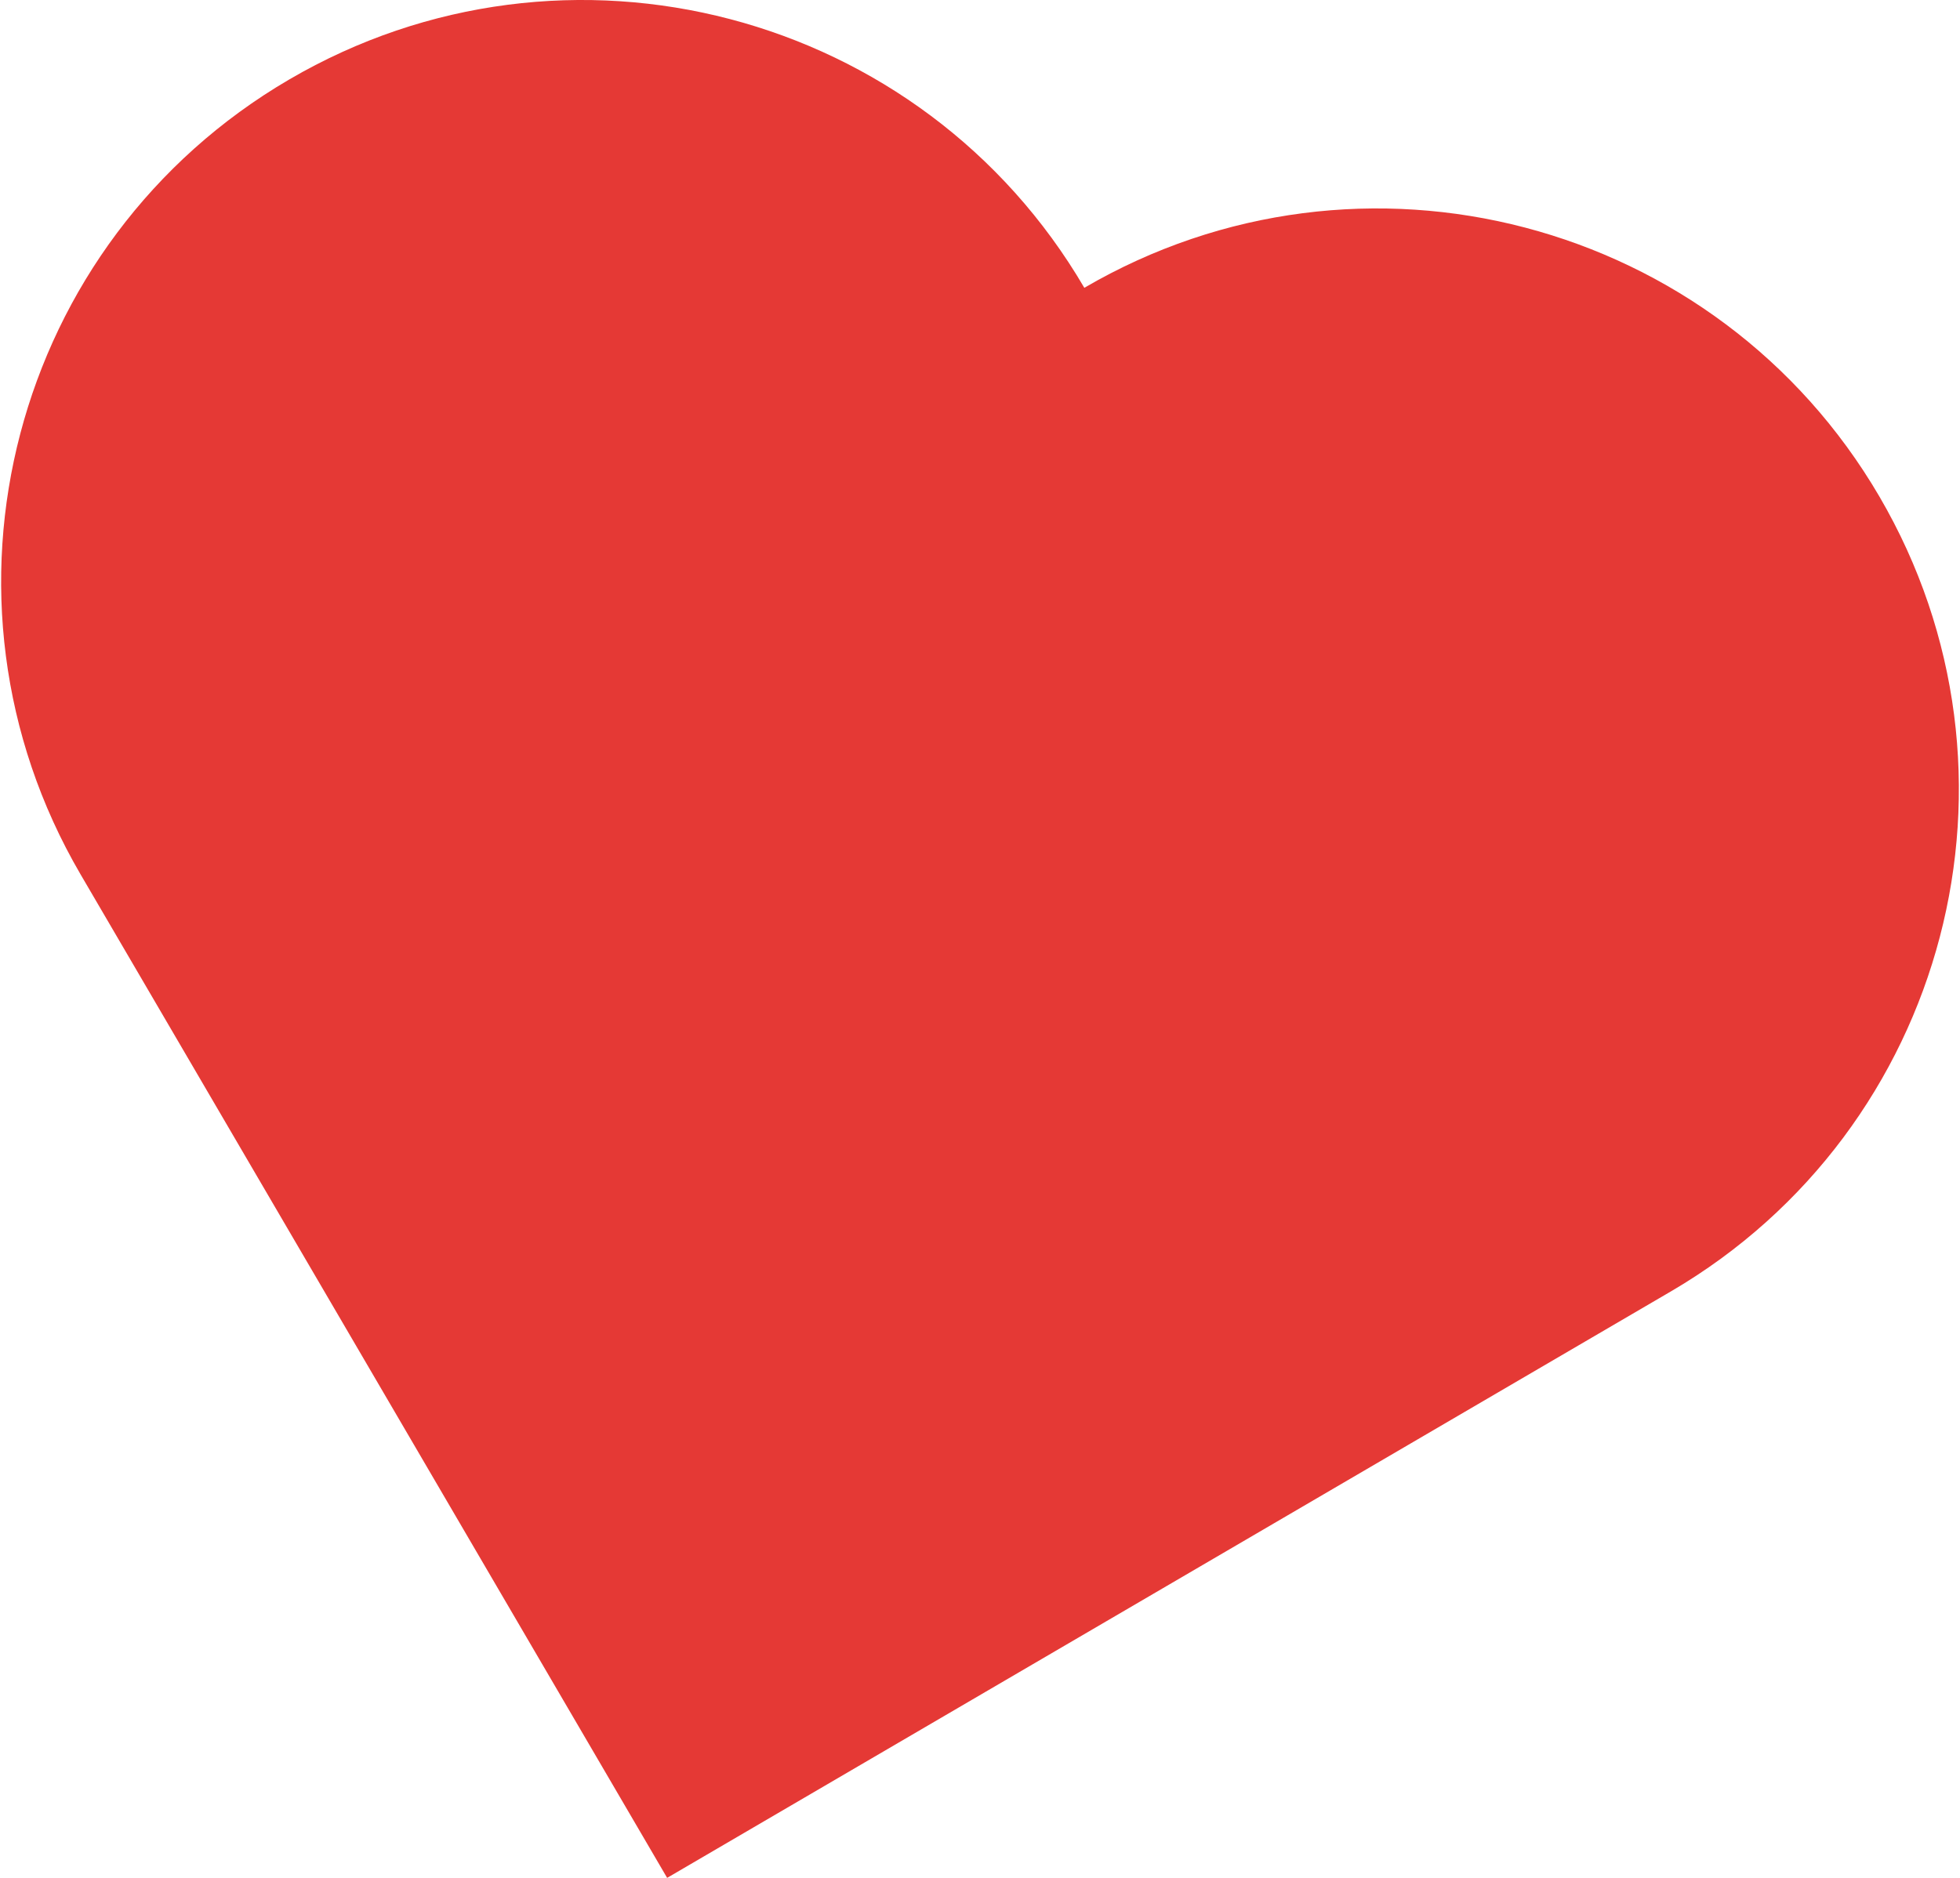
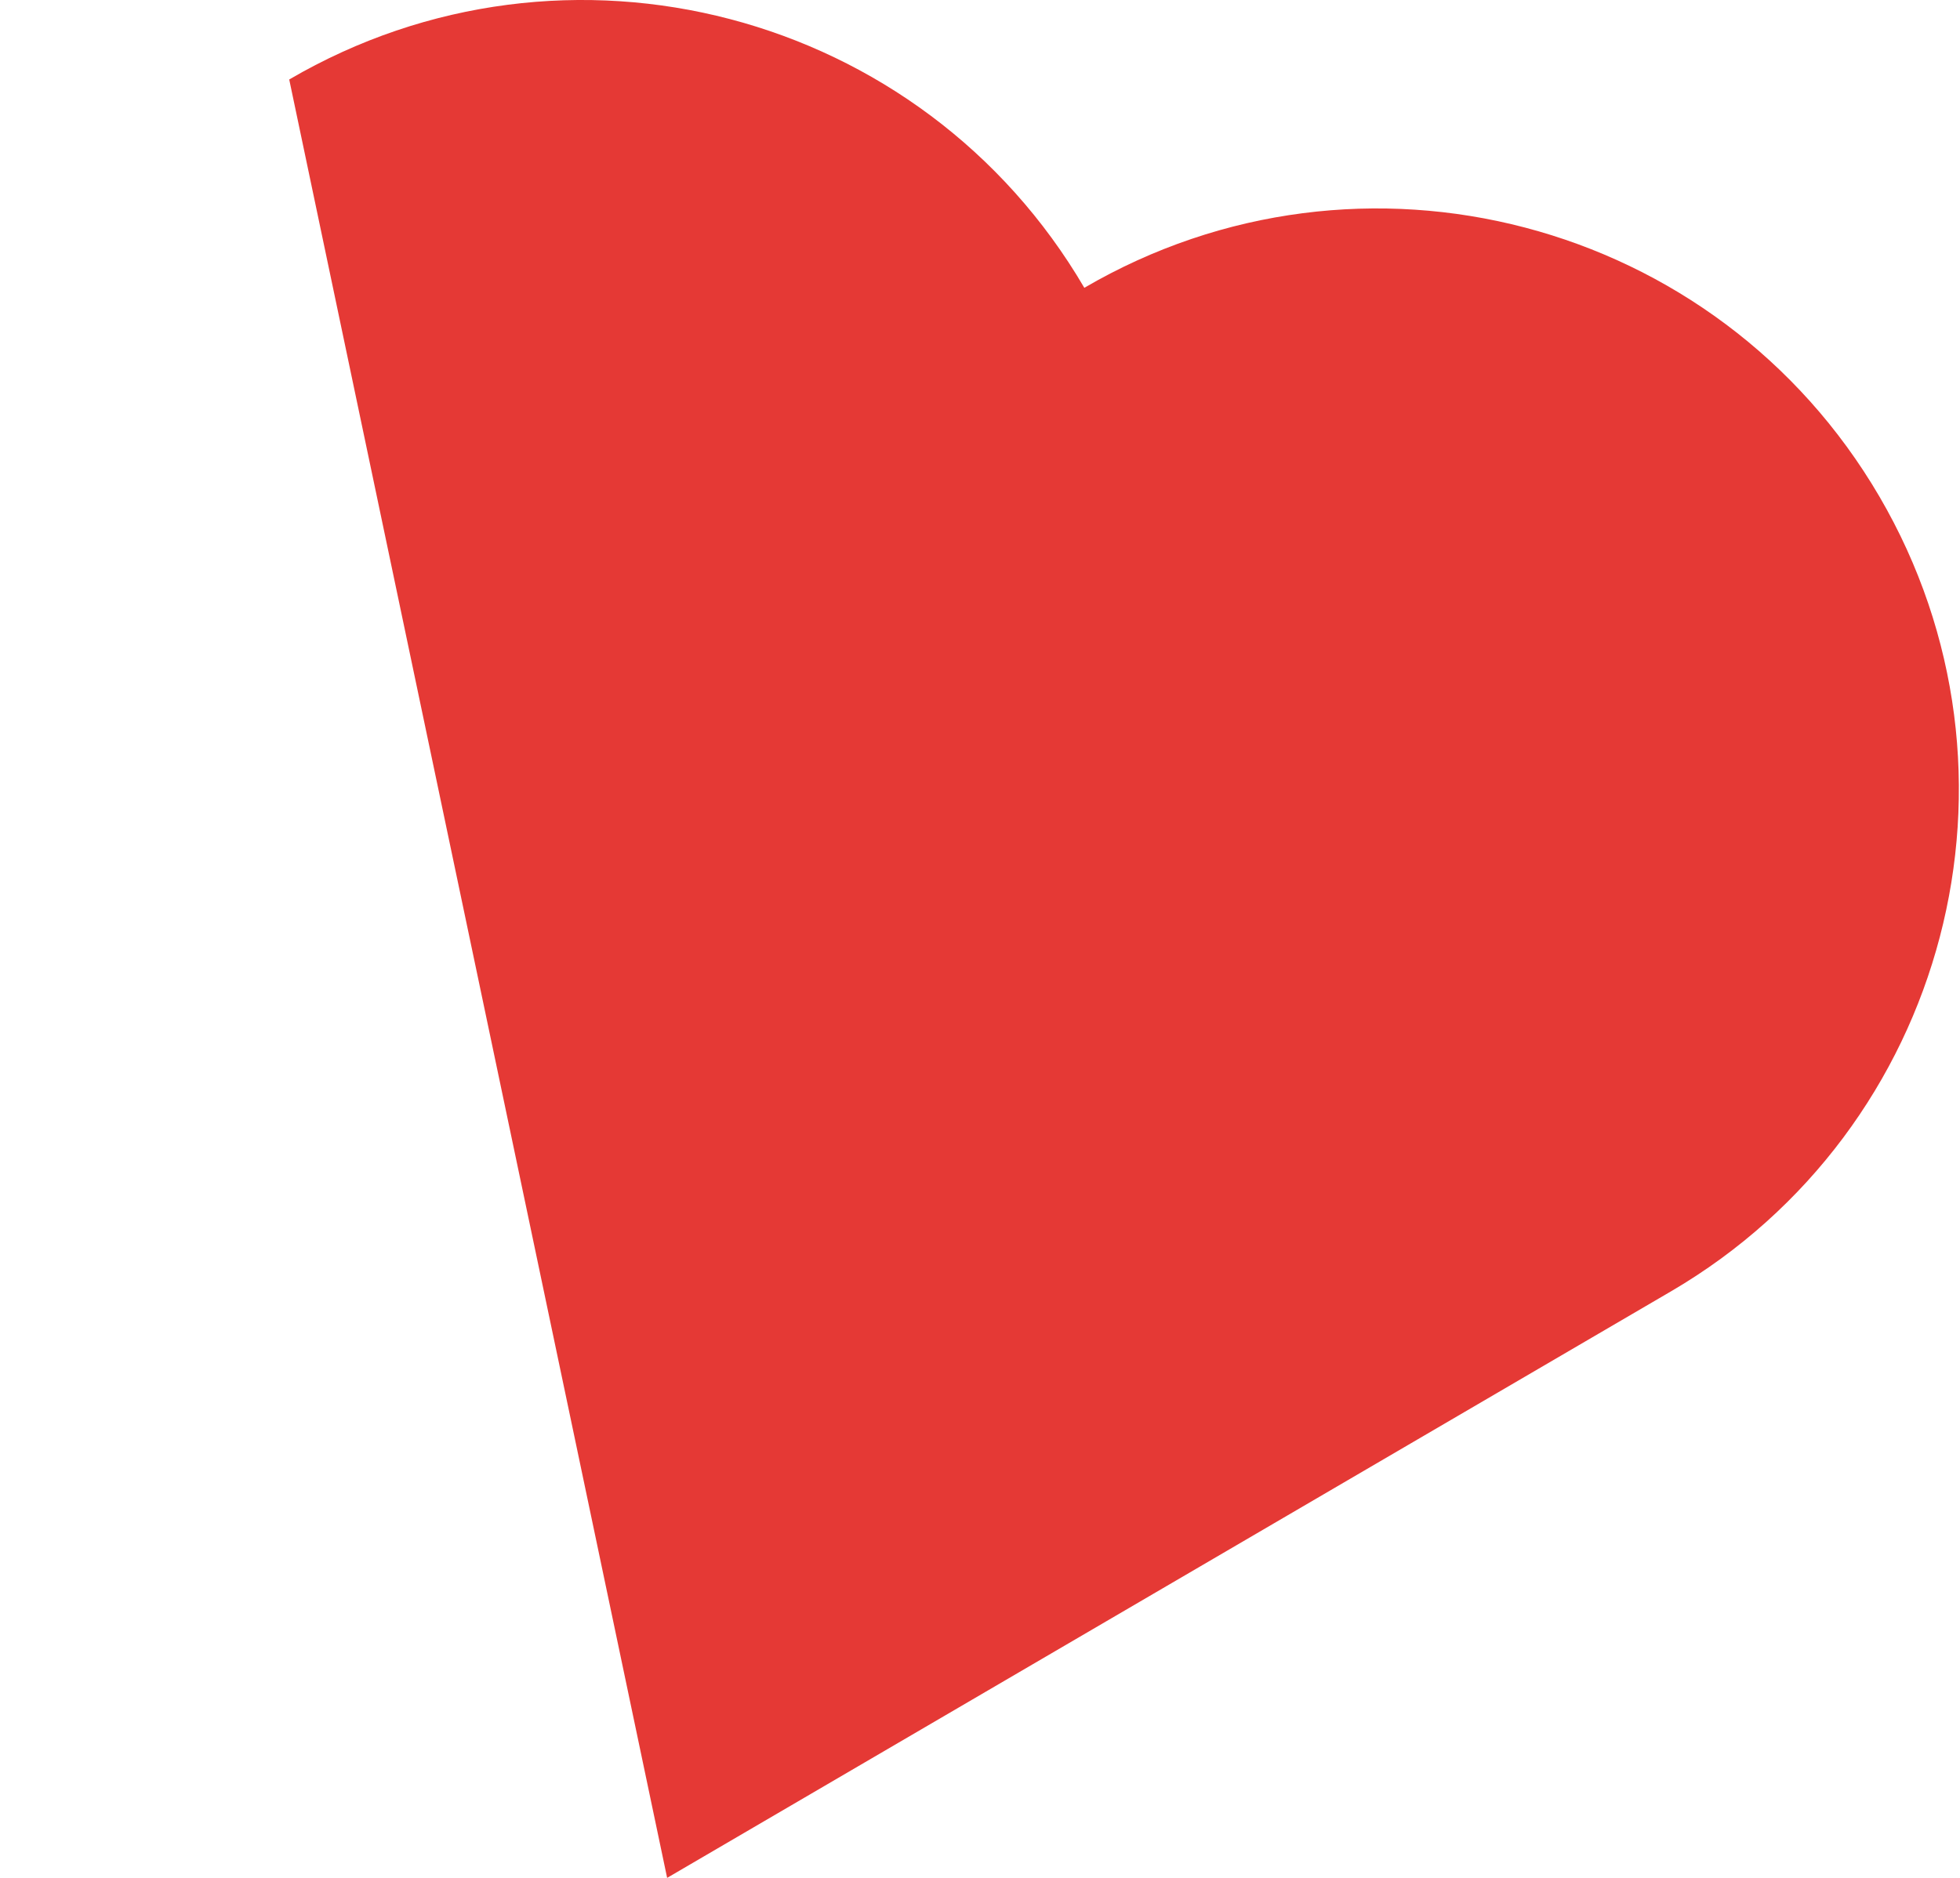
<svg xmlns="http://www.w3.org/2000/svg" width="48px" height="46px" viewBox="0 0 48 46">
  <title>Path</title>
  <g id="Page-1" stroke="none" stroke-width="1" fill="none" fill-rule="evenodd">
    <g id="Макет-100%" transform="translate(-352, -15505)" fill="#E53935" fill-rule="nonzero">
      <g id="Group-8" transform="translate(0, 14379)">
-         <path d="M378.555,1133.05 C374.586,1126.266 365.87,1123.981 359.083,1127.947 C352.297,1131.913 350.009,1140.629 353.972,1147.417 L368.338,1172 L392.922,1157.633 C399.707,1153.664 401.991,1144.948 398.025,1138.161 C394.059,1131.375 385.343,1129.087 378.555,1133.05 Z" id="Path" />
+         <path d="M378.555,1133.05 C374.586,1126.266 365.87,1123.981 359.083,1127.947 L368.338,1172 L392.922,1157.633 C399.707,1153.664 401.991,1144.948 398.025,1138.161 C394.059,1131.375 385.343,1129.087 378.555,1133.05 Z" id="Path" />
      </g>
    </g>
  </g>
</svg>